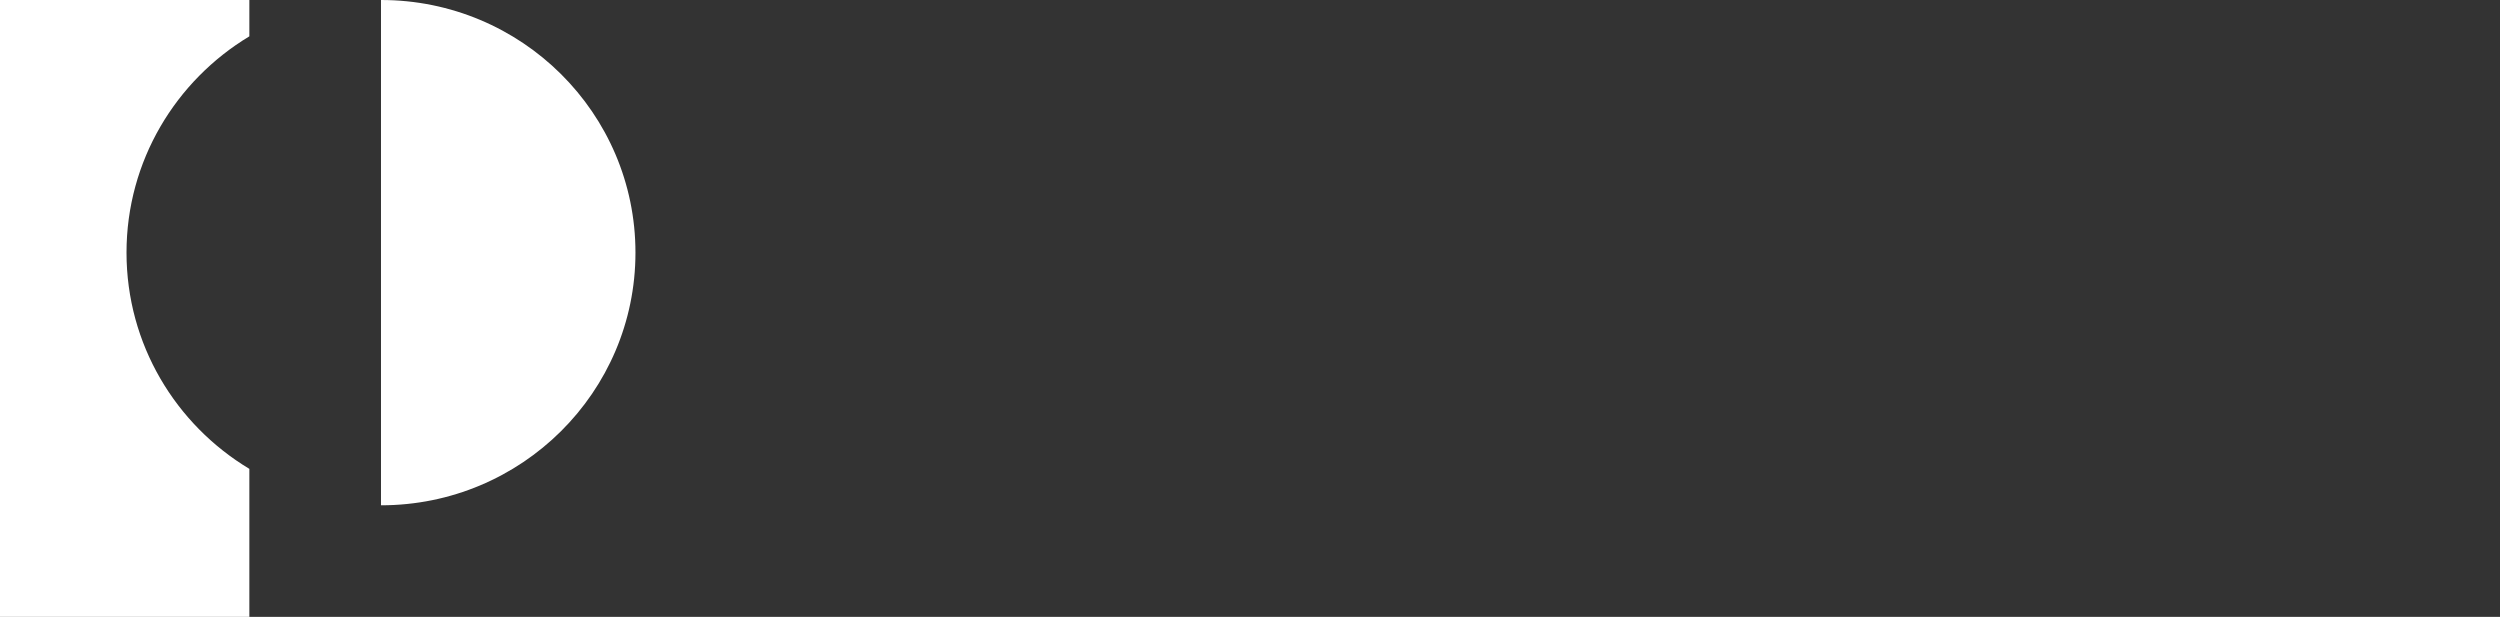
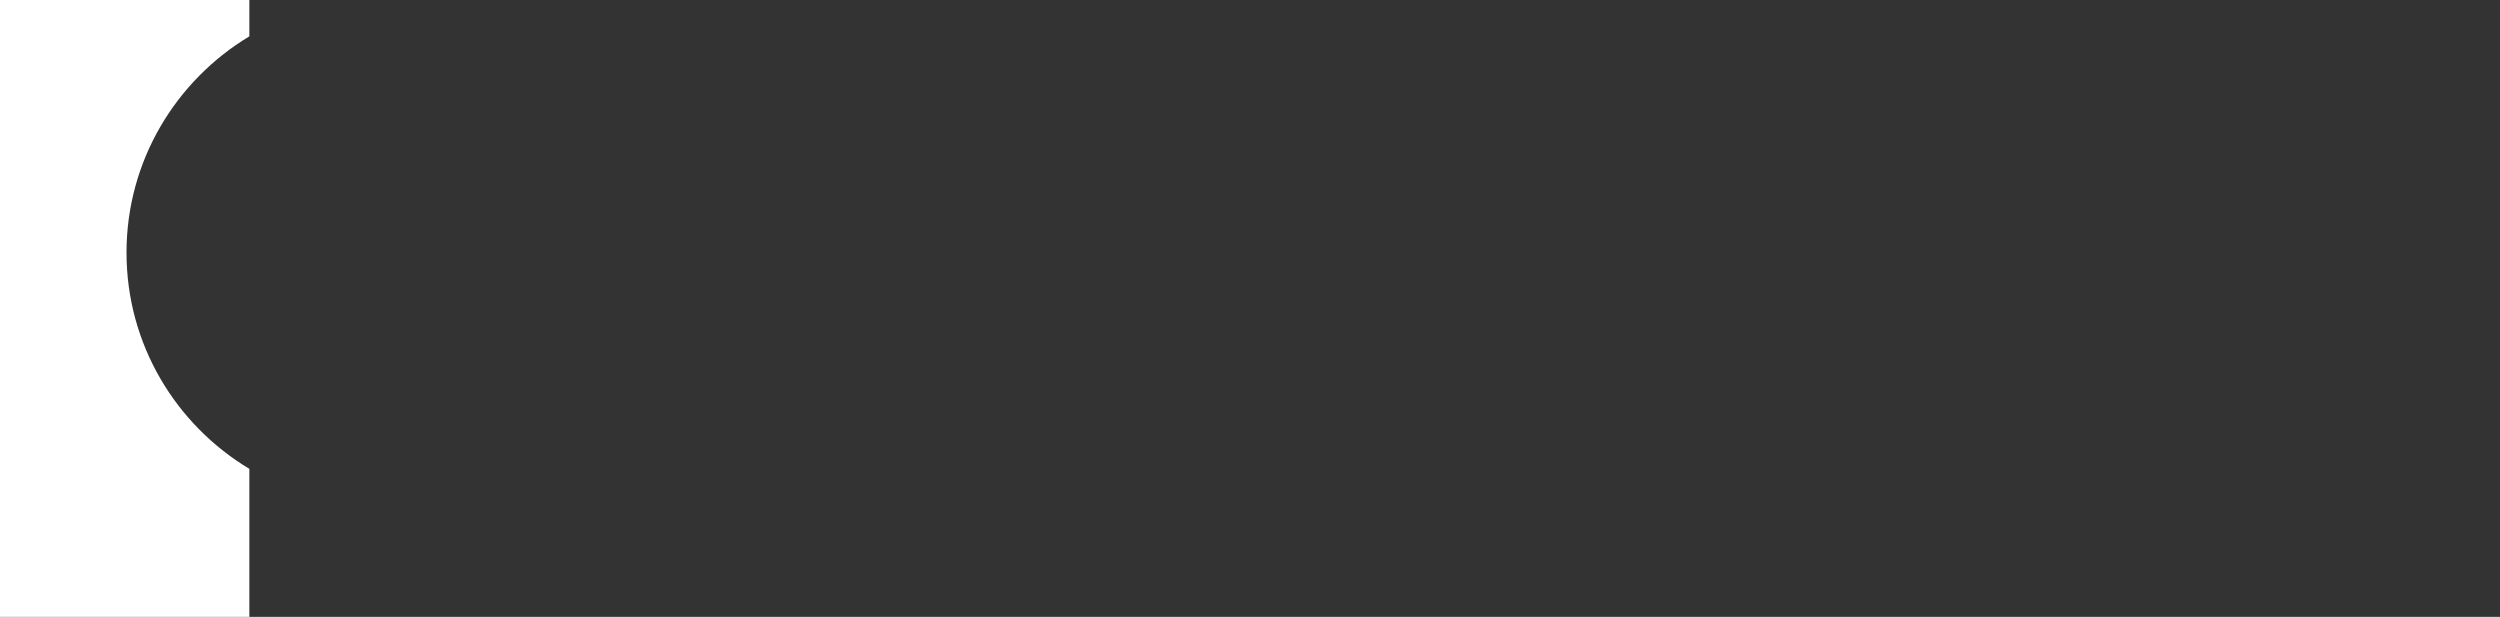
<svg xmlns="http://www.w3.org/2000/svg" width="308" height="76" viewBox="0 0 308 76" fill="none">
  <rect x="0" y="0" width="308" height="76" fill="#333333" stroke="none" />
  <path d="M15.586 31.126C15.586 19.826 21.653 9.936 30.72 4.477V0H0V76H30.72V57.764C21.642 52.306 15.586 42.415 15.586 31.115" fill="white" />
-   <path d="M78.289 31.126C78.289 13.939 64.249 0 46.938 0V62.253C64.249 62.253 78.289 48.313 78.289 31.126Z" fill="white" />
</svg>